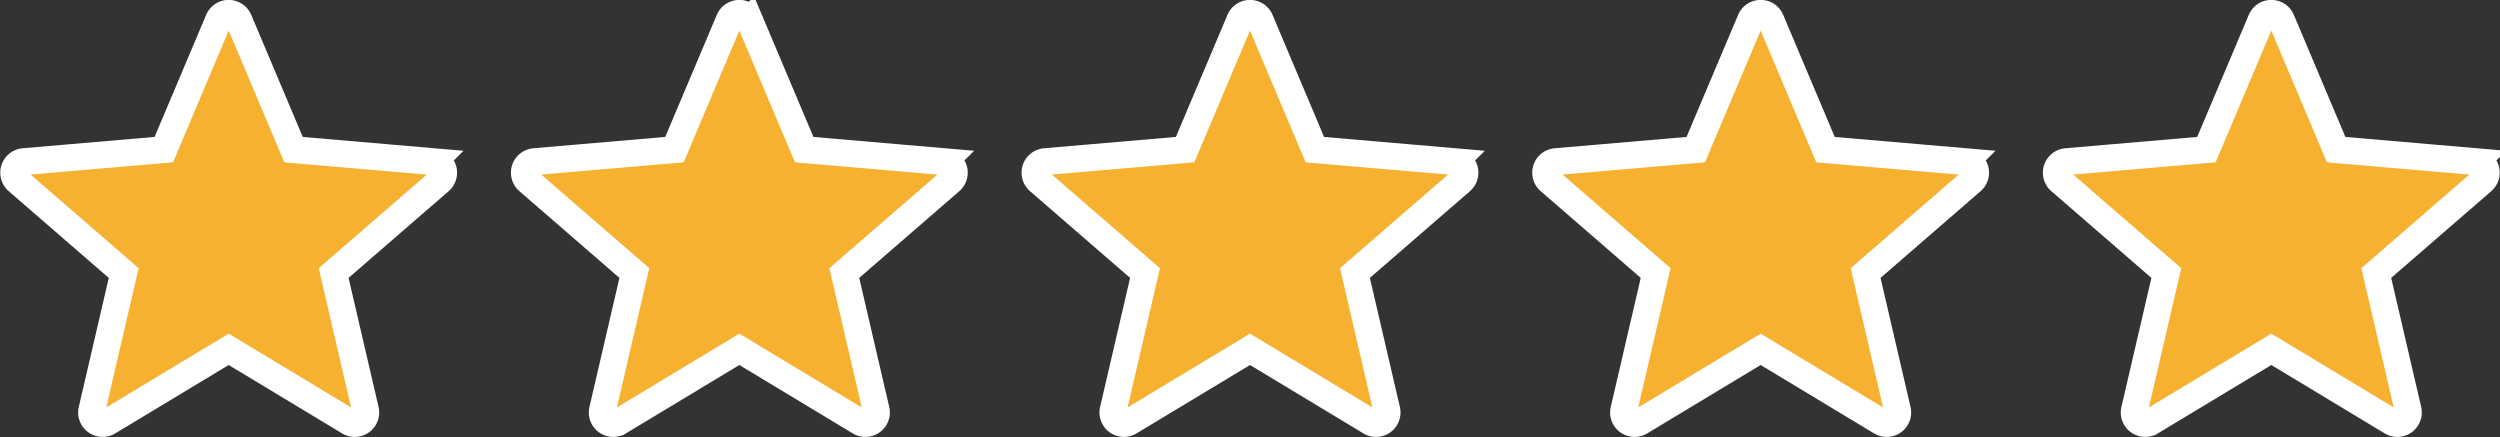
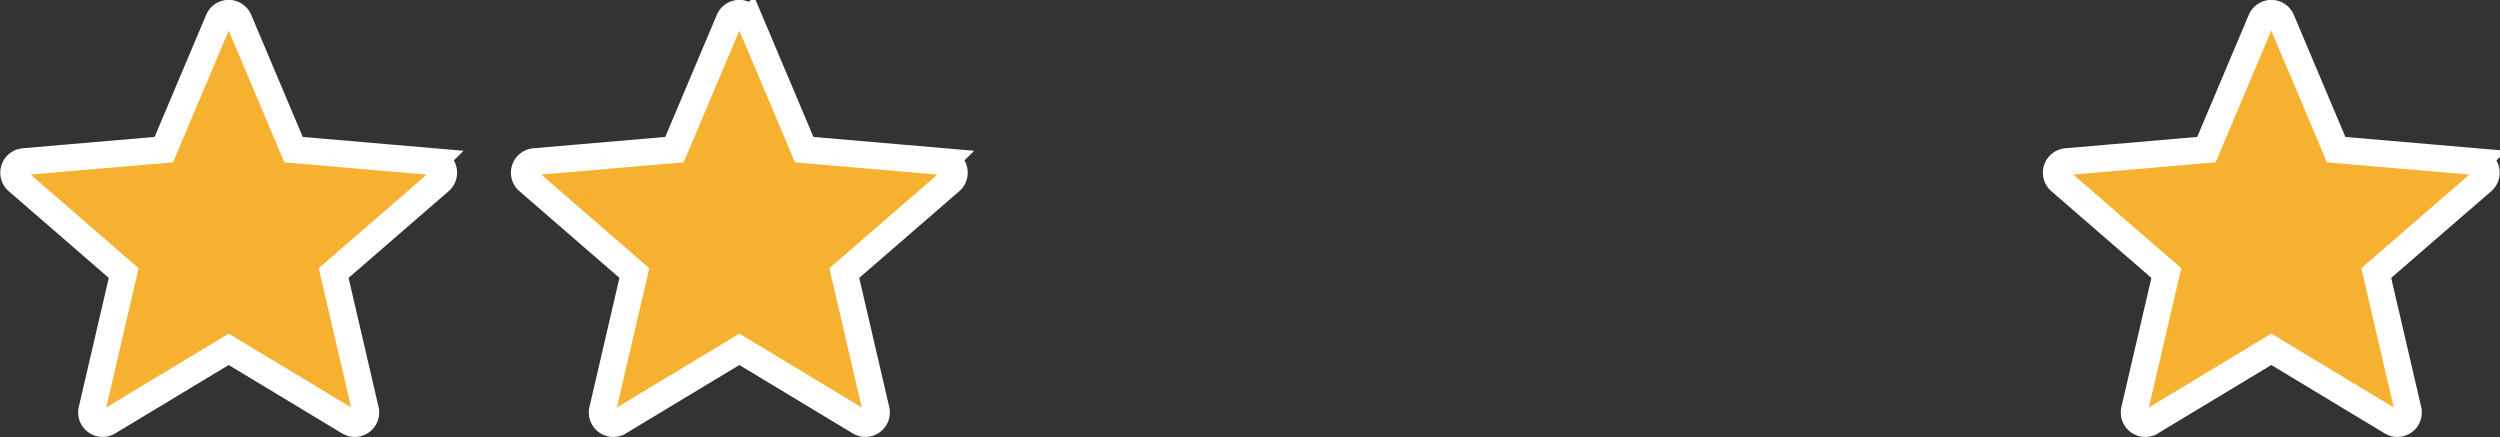
<svg xmlns="http://www.w3.org/2000/svg" width="93.018" height="16.272" viewBox="0 0 93.018 16.272">
  <rect x="0" y="0" width="93.018" height="16.272" fill="#333333" stroke="none" />
  <g data-name="Groupe 2633">
    <path data-name="Tracé 6987" d="m8.378.7 2.035 4.82 5.21.448a.411.411 0 0 1 .234.719l-3.952 3.424 1.184 5.094a.41.41 0 0 1-.612.444L8 12.949l-4.478 2.7a.41.41 0 0 1-.612-.444l1.184-5.094L.142 6.686a.411.411 0 0 1 .234-.719l5.21-.448L7.622.7a.41.41 0 0 1 .756 0z" transform="translate(76.509 .048)" style="fill:#f5b12f;stroke:#fff" />
  </g>
  <g data-name="Groupe 2632">
-     <path data-name="Tracé 6987" d="m8.378.7 2.035 4.82 5.21.448a.411.411 0 0 1 .234.719l-3.952 3.424 1.184 5.094a.41.41 0 0 1-.612.444L8 12.949l-4.478 2.7a.41.41 0 0 1-.612-.444l1.184-5.094L.142 6.686a.411.411 0 0 1 .234-.719l5.21-.448L7.622.7a.41.41 0 0 1 .756 0z" transform="translate(57.509 .048)" style="fill:#f5b12f;stroke:#fff" />
-   </g>
+     </g>
  <g data-name="Groupe 2631">
-     <path data-name="Tracé 6987" d="m8.378.7 2.035 4.82 5.21.448a.411.411 0 0 1 .234.719l-3.952 3.424 1.184 5.094a.41.41 0 0 1-.612.444L8 12.949l-4.478 2.7a.41.41 0 0 1-.612-.444l1.184-5.094L.142 6.686a.411.411 0 0 1 .234-.719l5.21-.448L7.622.7a.41.41 0 0 1 .756 0z" transform="translate(38.509 .048)" style="fill:#f5b12f;stroke:#fff" />
-   </g>
+     </g>
  <g data-name="Groupe 2630">
    <path data-name="Tracé 6987" d="m8.378.7 2.035 4.82 5.21.448a.411.411 0 0 1 .234.719l-3.952 3.424 1.184 5.094a.41.41 0 0 1-.612.444L8 12.949l-4.478 2.7a.41.41 0 0 1-.612-.444l1.184-5.094L.142 6.686a.411.411 0 0 1 .234-.719l5.21-.448L7.622.7a.41.41 0 0 1 .756 0z" transform="translate(19.509 .048)" style="fill:#f5b12f;stroke:#fff" />
  </g>
  <g data-name="Groupe 2629">
    <path data-name="Tracé 6987" d="m8.378.7 2.035 4.82 5.21.448a.411.411 0 0 1 .234.719l-3.952 3.424 1.184 5.094a.41.41 0 0 1-.612.444L8 12.949l-4.478 2.7a.41.41 0 0 1-.612-.444l1.184-5.094L.142 6.686a.411.411 0 0 1 .234-.719l5.21-.448L7.622.7a.41.41 0 0 1 .756 0z" transform="translate(.509 .048)" style="fill:#f5b12f;stroke:#fff" />
  </g>
</svg>